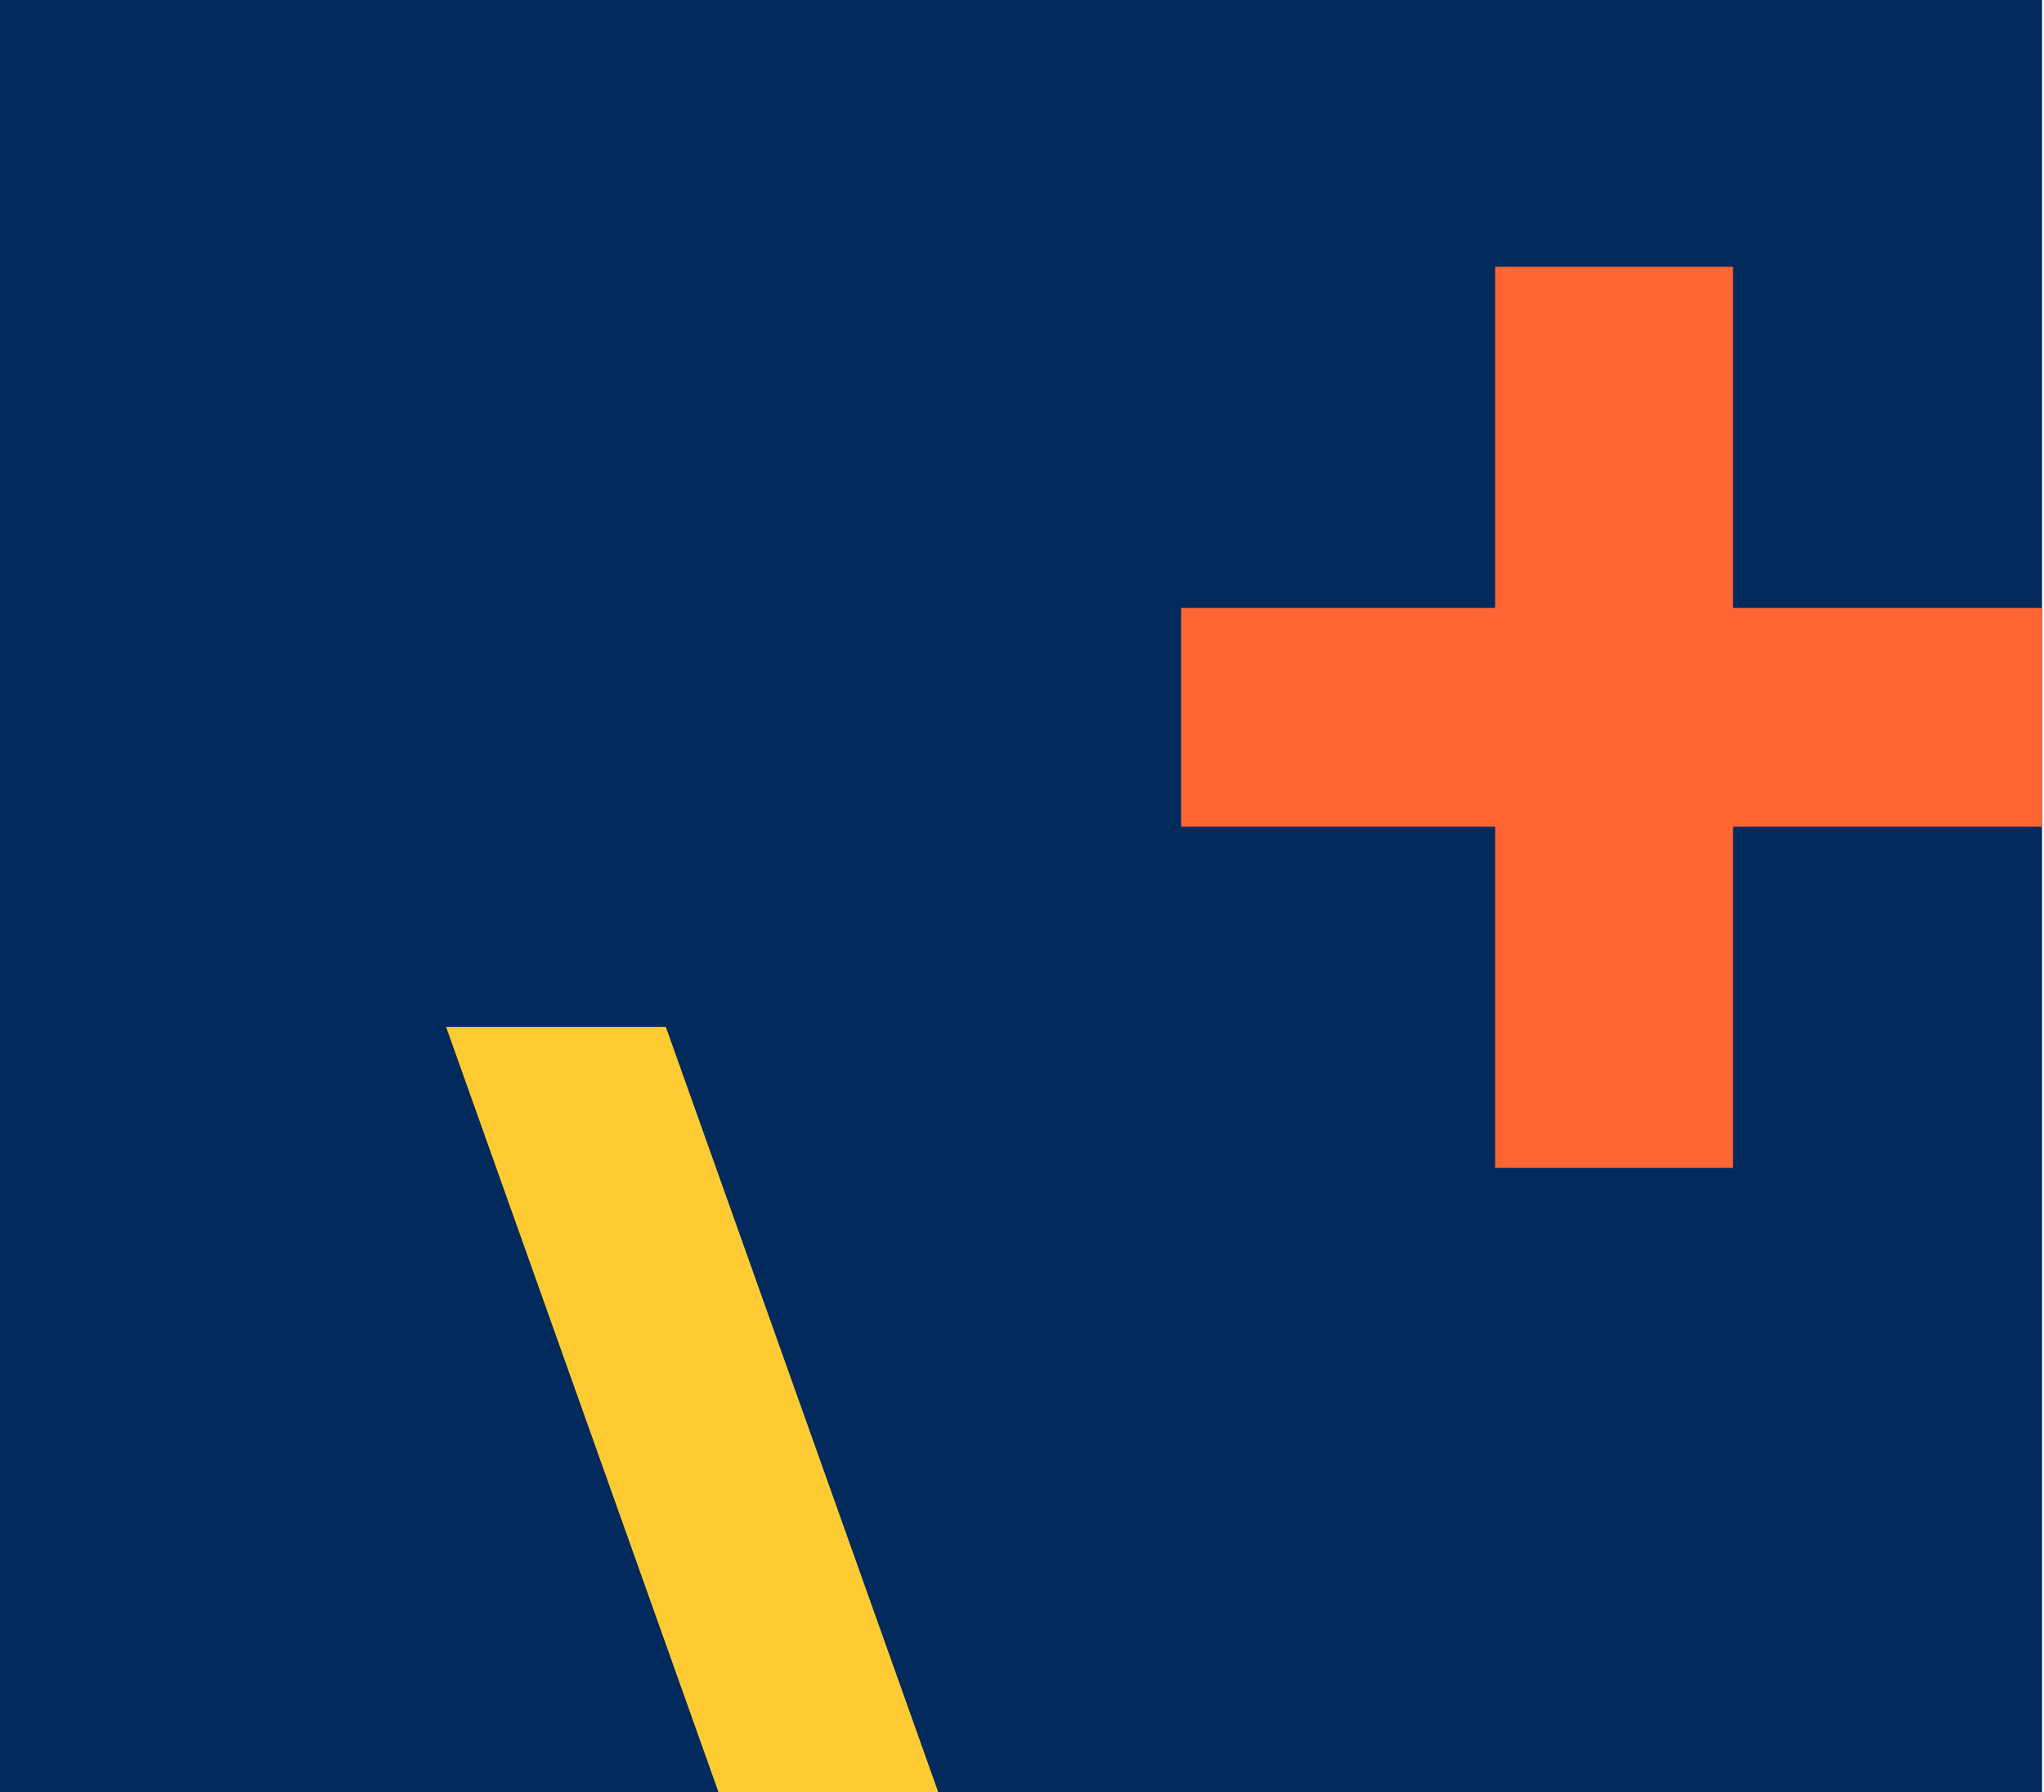
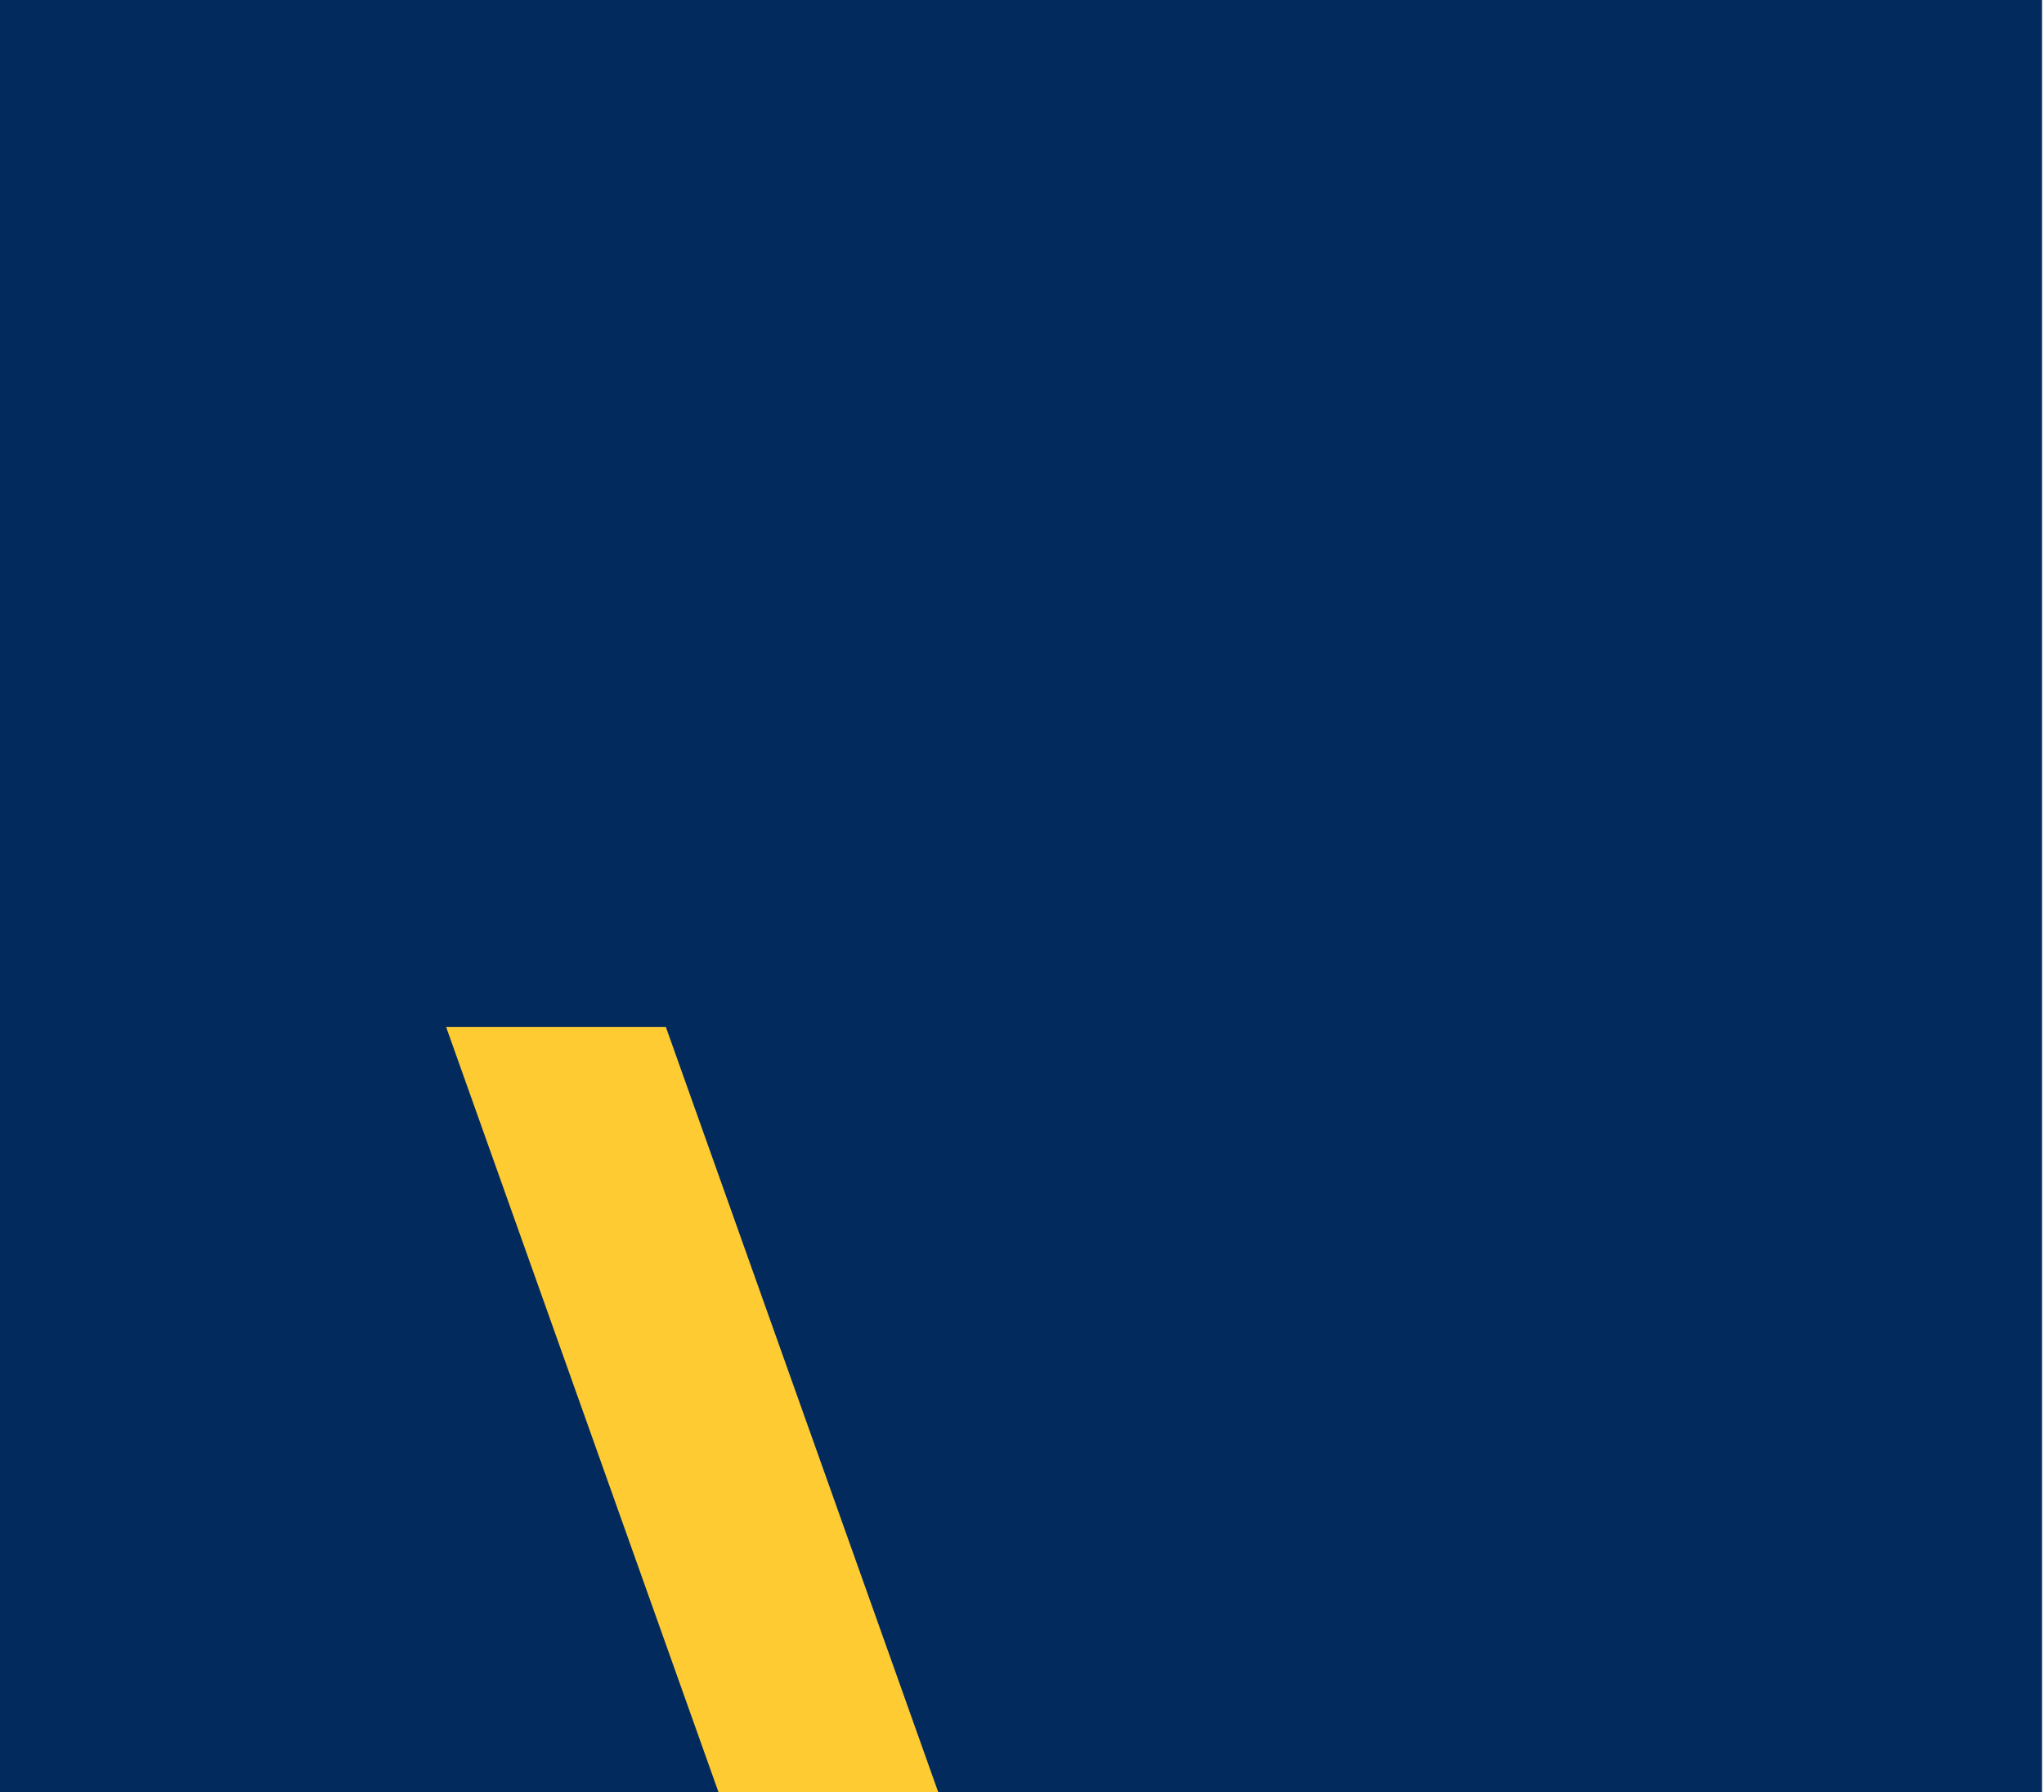
<svg xmlns="http://www.w3.org/2000/svg" width="406" height="356" viewBox="0 0 406 356" fill="none">
  <g clip-path="url(#clip0_2585_2794)">
    <rect width="405.612" height="356" fill="#032A5D" />
-     <path d="M296.99 232V164.231H234.611V120.769H296.99V53H344.233V120.769H406.611V164.231H344.233V232H296.99Z" fill="#FF6633" />
    <path d="M193.965 500L88.611 204H132.257L237.611 500H193.965Z" fill="#FECC32" />
  </g>
  <defs>
    <clipPath id="clip0_2585_2794">
      <rect width="405.612" height="356" fill="white" />
    </clipPath>
  </defs>
</svg>